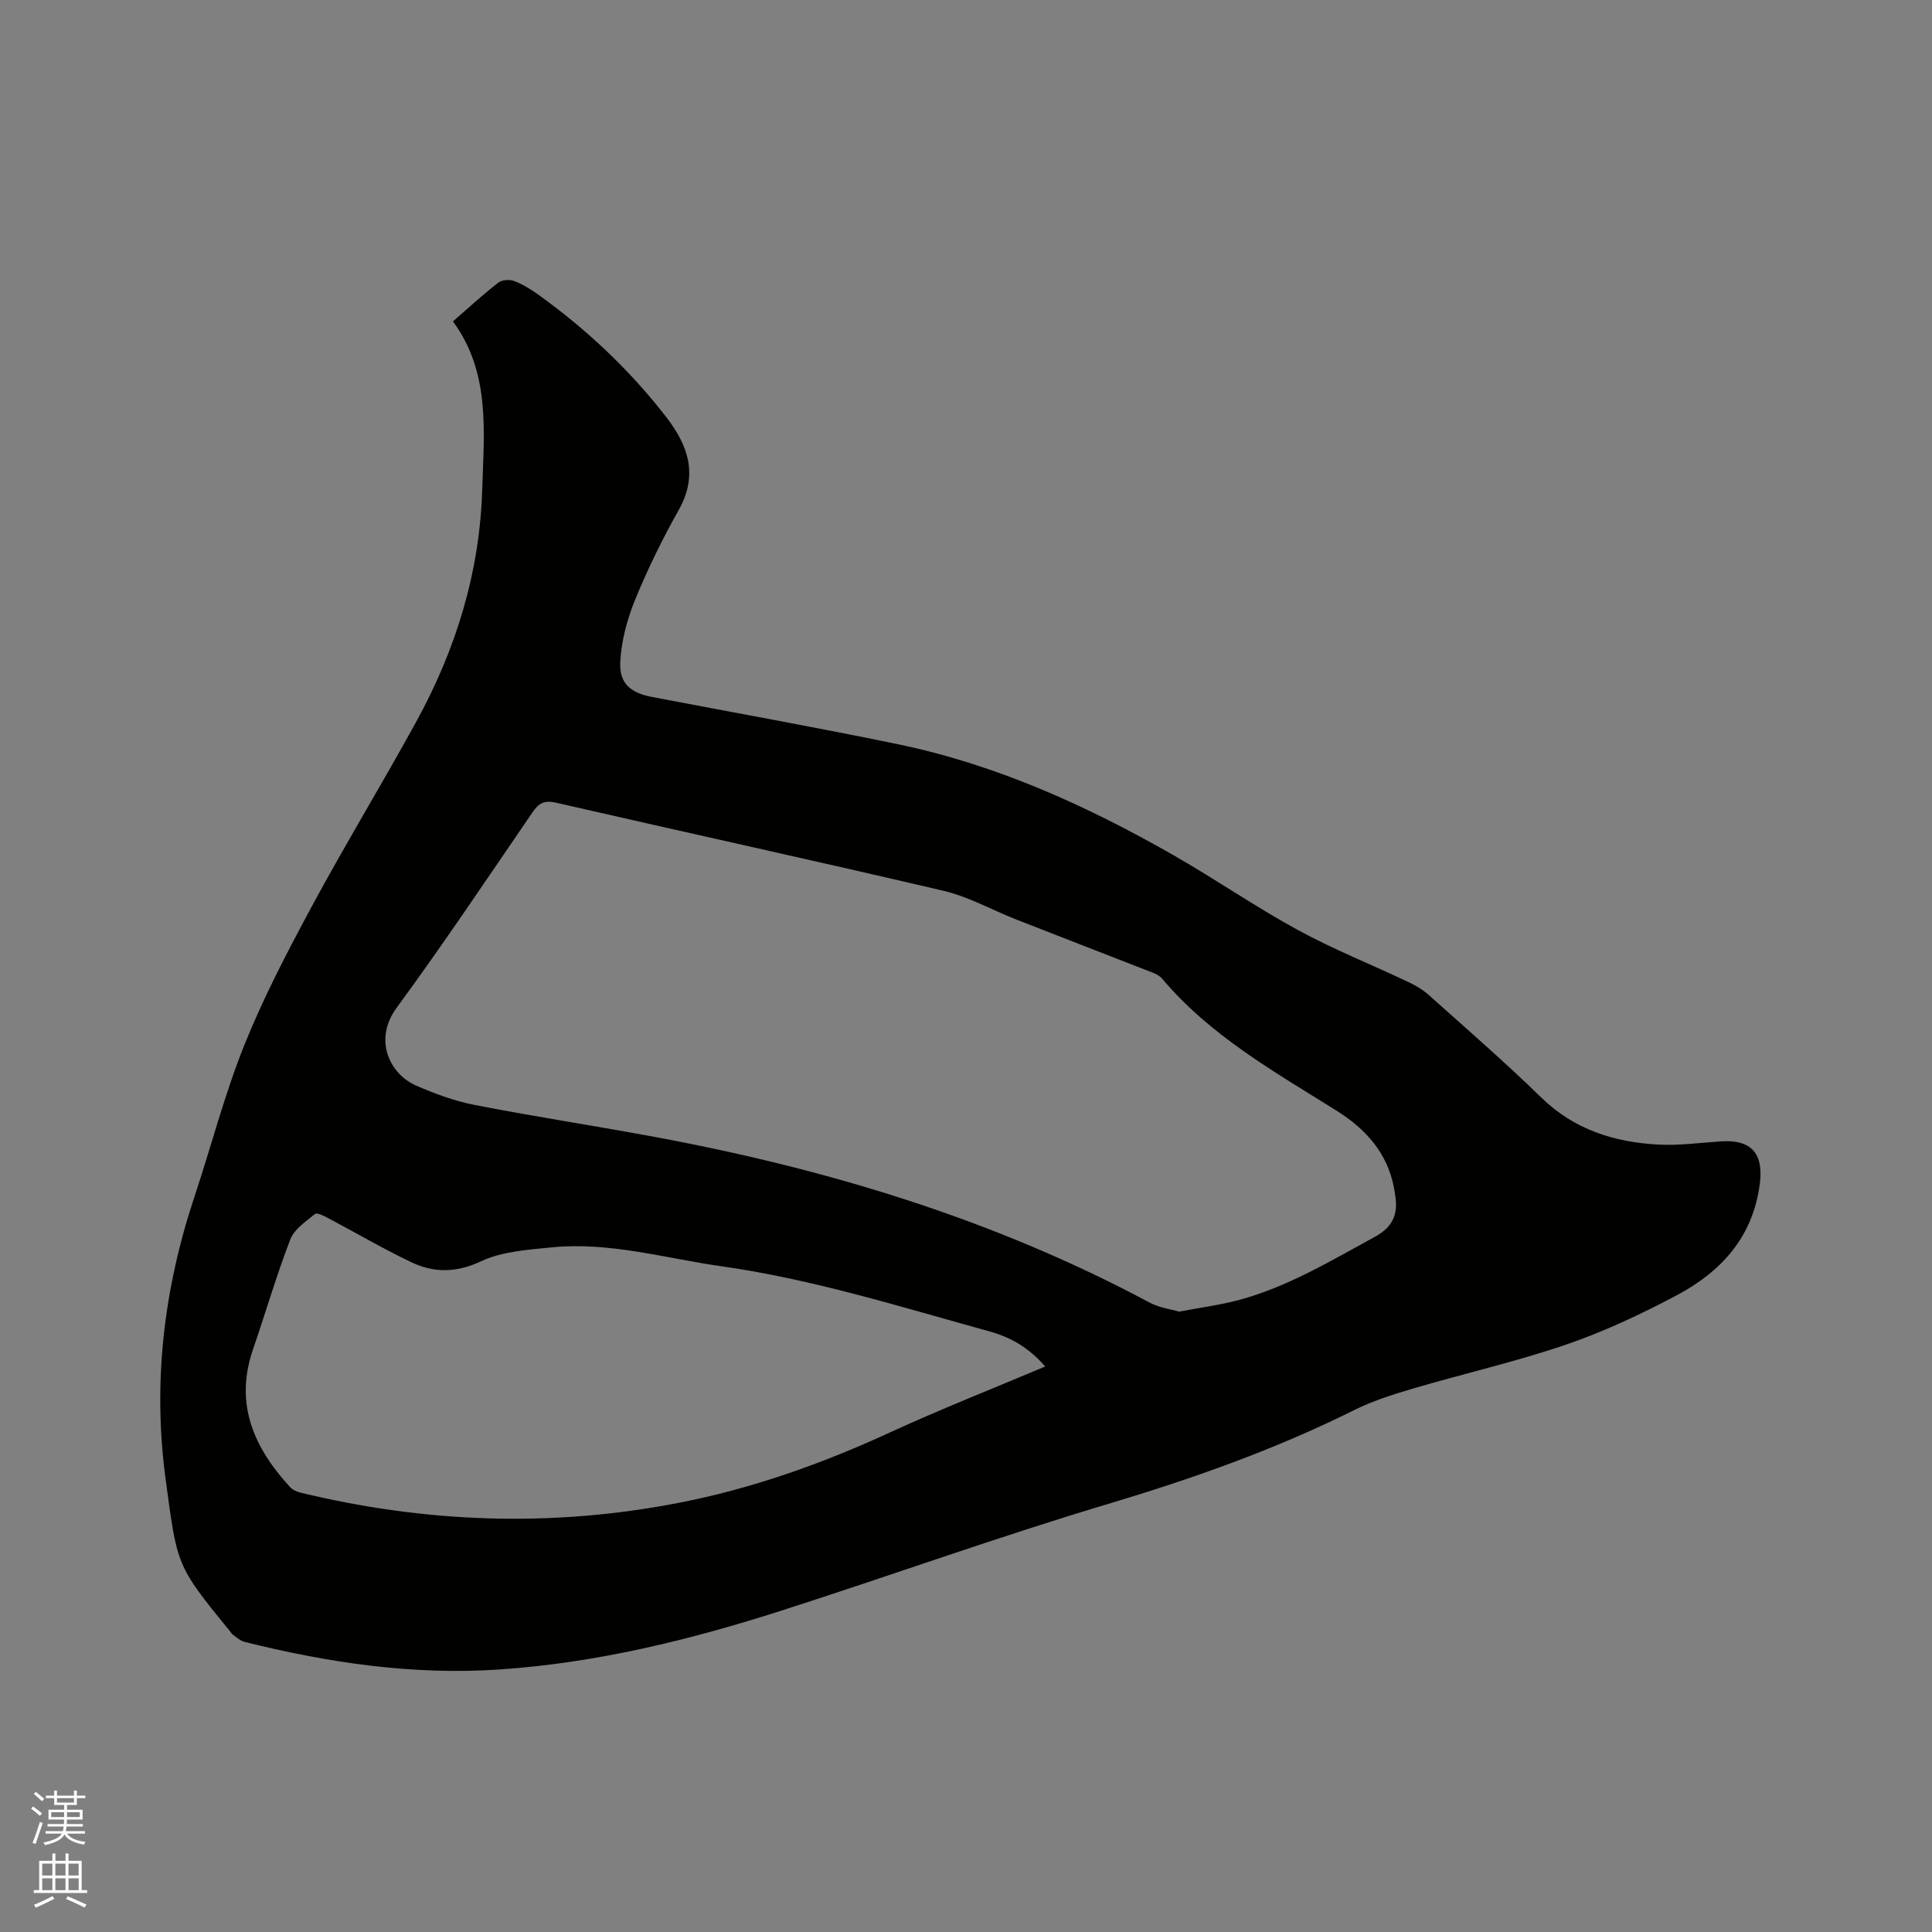
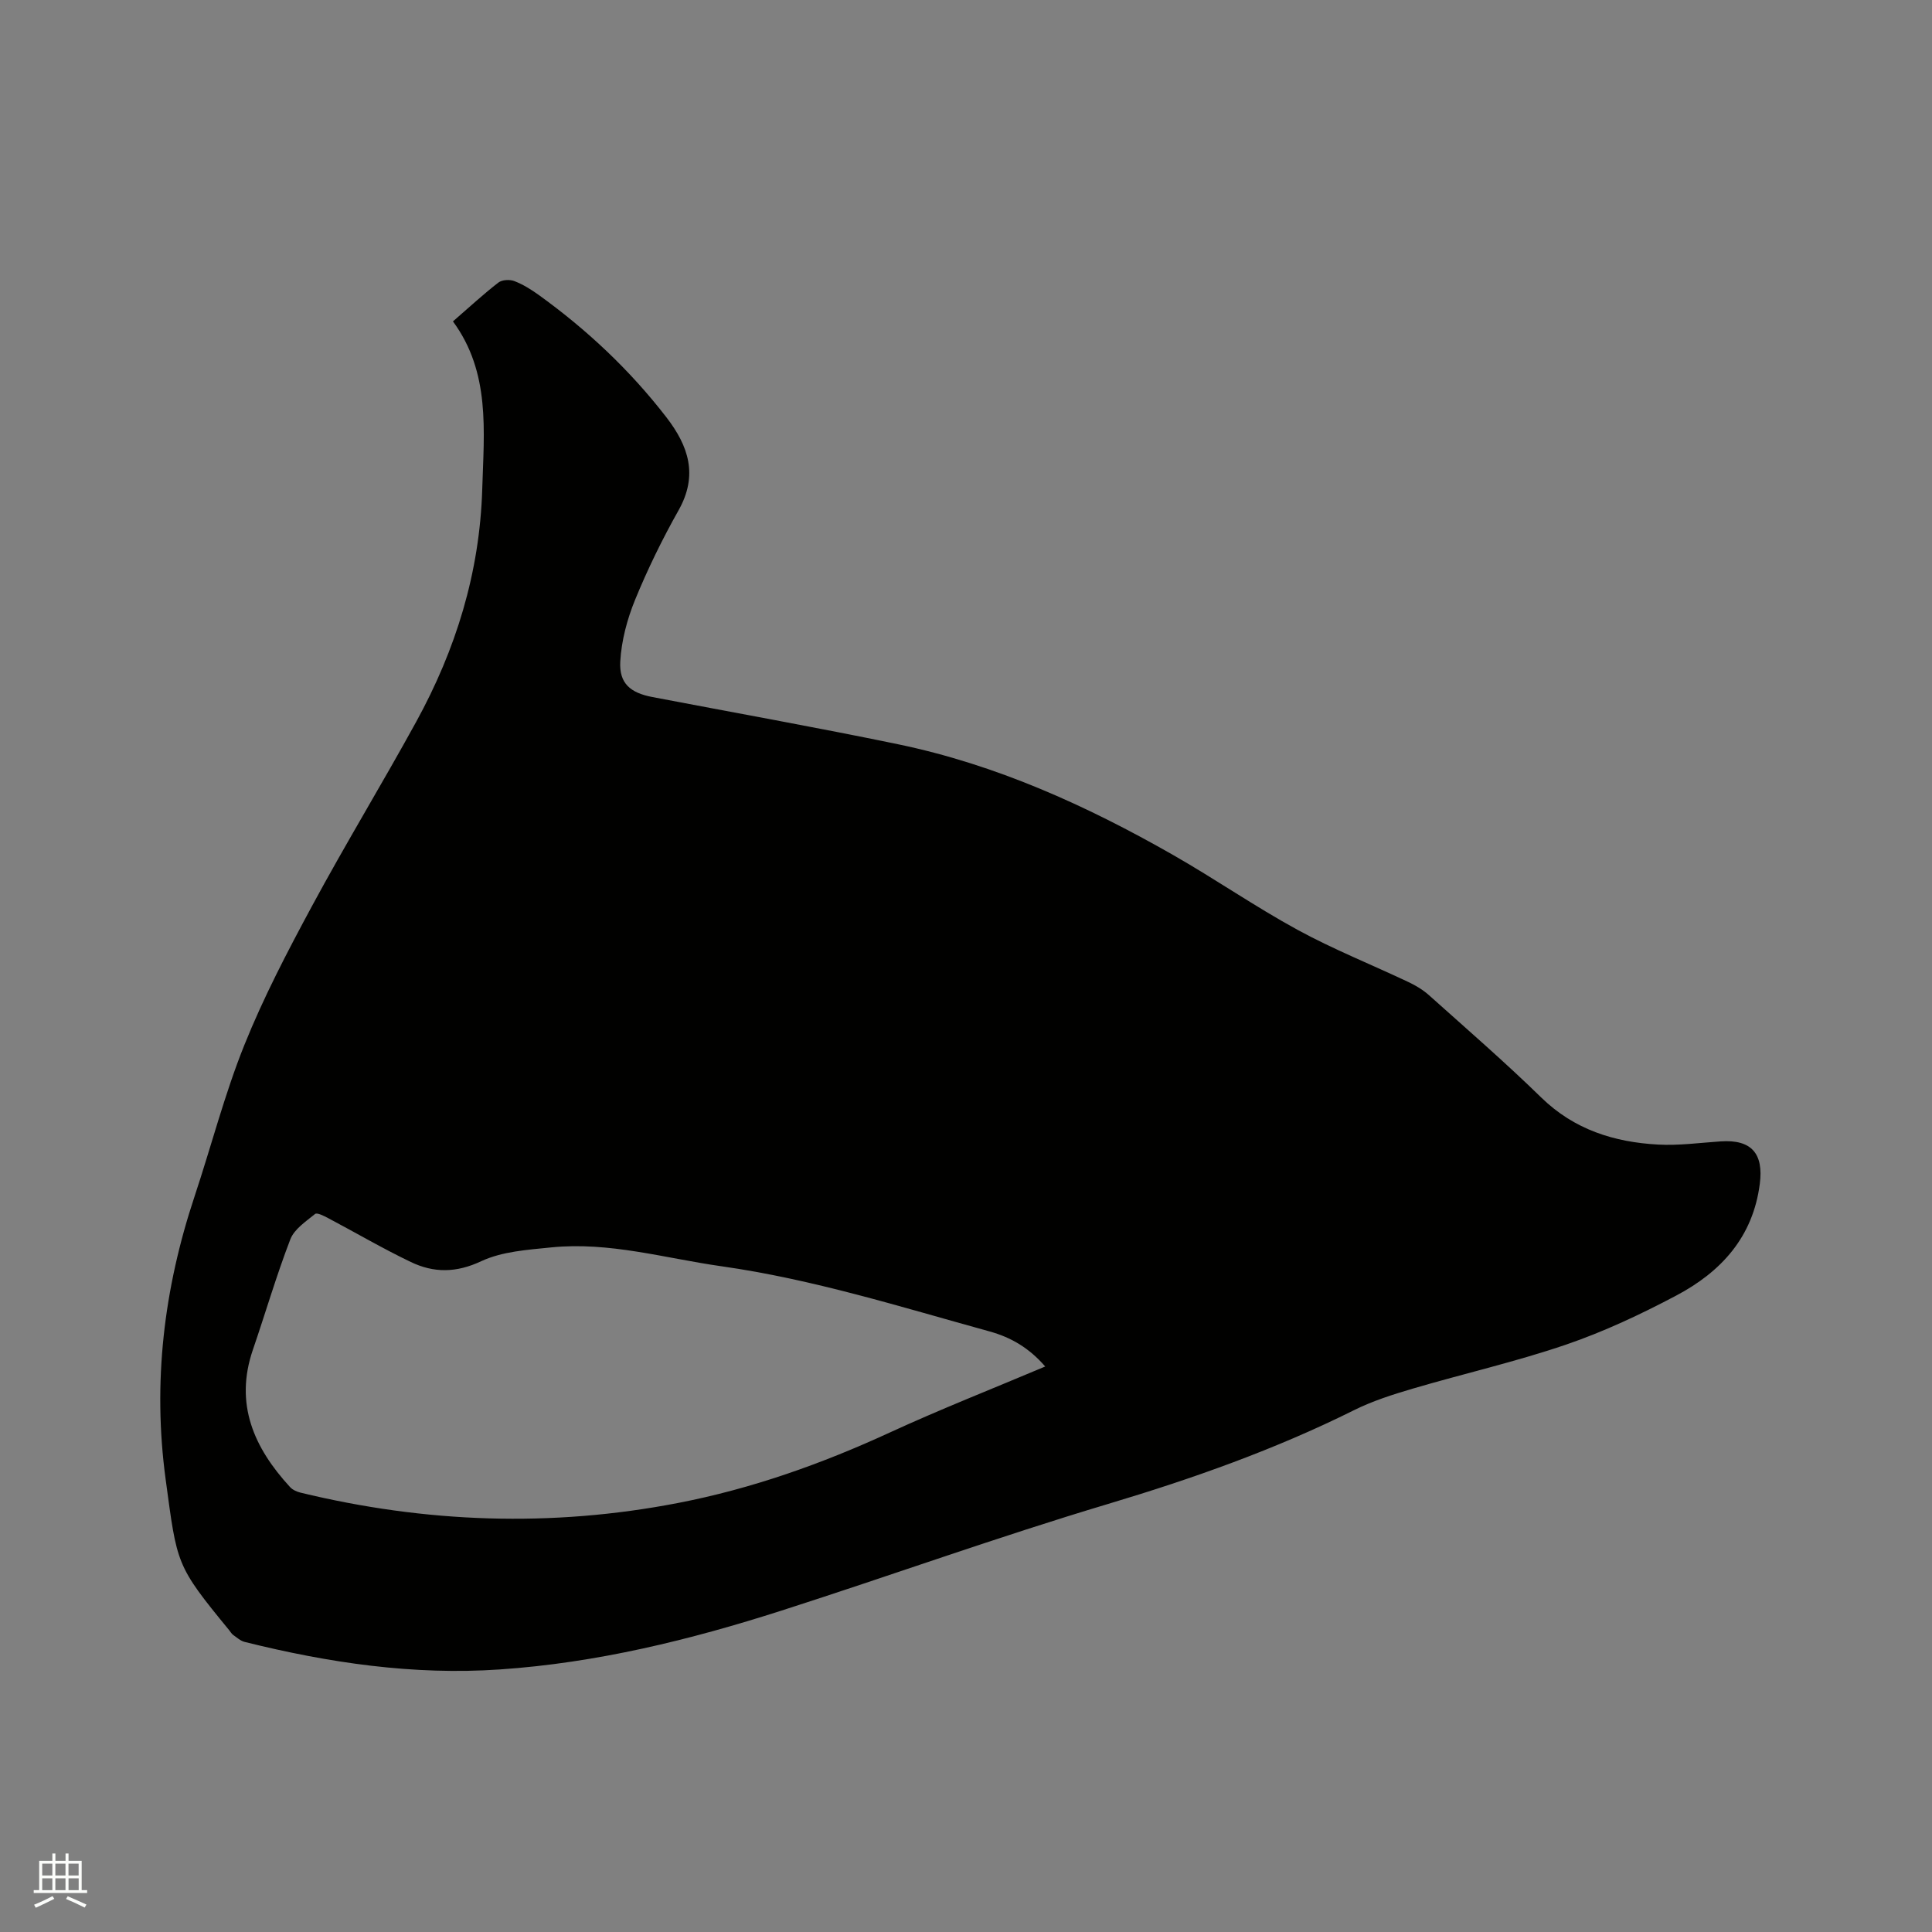
<svg xmlns="http://www.w3.org/2000/svg" enable-background="new 0 0 400 400" viewBox="0 0 400 400">
  <rect x="0" y="0" width="400" height="400" fill="#808080" stroke="none" />
-   <path d="m6.44 374.46.42-.45c.65.47 1.27.95 1.85 1.44l-.45.49c-.65-.56-1.25-1.06-1.82-1.48m.93 7.33-.63-.26c.55-1.36 1.05-2.8 1.52-4.33.19.1.38.19.59.27-.46 1.29-.95 2.73-1.48 4.32m-.38-10.38.44-.42c.43.34 1.01.82 1.74 1.44l-.49.49c-.53-.51-1.09-1.01-1.69-1.51m2.5.35h1.72v-1.04h.59v1.04h3.52v-1.04h.59v1.04h1.75v.53h-1.75v1.42h-2.03v.97h3.22v2.03h-3.24c0 .35-.01.66-.03.93h3.32v.53h-3.37c-.03.27-.08.58-.15.94h3.96v.53h-3.71c.67.92 1.93 1.48 3.79 1.68-.13.24-.23.44-.29.59-2.13-.38-3.48-1.08-4.04-2.12-.43.97-1.77 1.72-4.03 2.23-.09-.19-.2-.37-.33-.55 2.1-.42 3.37-1.03 3.81-1.83h-3.36v-.53h3.58c.08-.29.13-.61.16-.94h-3.33v-.53h3.39c.02-.27.04-.58.04-.93h-3.23v-2.03h3.25v-.97h-2.07v-1.42h-1.73zm1.12 3.44v1h2.65c.01-.3.02-.44.01-.4v-.25-.35zm1.19-2h3.52v-.91h-3.52zm4.71 2h-2.63v.59c0 .15-.01.28-.01.4h2.64z" fill="#fbfcfa" />
  <path d="m13.56 383.74h.63v1.52h2.72v6.07h1.13v.6h-11.06v-.6h1.13v-6.07h2.73v-1.52h.63v1.52h2.1v-1.52zm-2.69 8.83.38.56c-1.24.63-2.53 1.25-3.85 1.85-.1-.21-.21-.42-.34-.63 1.36-.55 2.63-1.15 3.81-1.78m-2.13-4.27h2.1v-2.45h-2.1zm0 3.04h2.1v-2.46h-2.1zm2.72-3.04h2.1v-2.45h-2.1zm0 3.04h2.1v-2.46h-2.1zm6.07 3.6c-1.41-.71-2.7-1.3-3.86-1.78l.35-.56c1.45.62 2.75 1.19 3.88 1.72zm-1.25-9.09h-2.1v2.45h2.1zm-2.09 5.49h2.1v-2.46h-2.1z" fill="#fbfcfa" />
-   <path d="m93.78 66.54c3.59-3.12 6.4-5.72 9.41-8.04.75-.58 2.33-.67 3.28-.31 1.76.67 3.42 1.7 4.96 2.8 10.04 7.22 18.97 15.6 26.55 25.42 4.6 5.97 6.59 12 2.51 19.24-3.37 5.98-6.41 12.2-9.01 18.55-1.64 4.02-2.82 8.45-3.06 12.76-.25 4.55 2.1 6.48 6.62 7.35 16.95 3.24 33.94 6.27 50.84 9.77 20.31 4.21 39.01 12.67 56.92 22.89 8.73 4.98 17.04 10.74 25.86 15.55 7.41 4.04 15.31 7.19 22.96 10.81 1.5.71 2.99 1.6 4.23 2.71 7.82 7 15.76 13.88 23.27 21.21 6.82 6.64 15.08 9.22 24.15 9.72 4.3.24 8.66-.37 12.99-.66 6.38-.43 8.89 2.54 8.09 8.77-1.41 11.07-8.04 18.25-17.3 23.15-7.35 3.89-14.96 7.47-22.82 10.16-10.4 3.55-21.17 6-31.73 9.11-4.14 1.22-8.33 2.55-12.18 4.47-16.35 8.14-33.43 14.18-50.92 19.41-22.7 6.79-45.01 14.83-67.58 22.07-18.99 6.09-38.32 10.83-58.31 12.19-17.94 1.23-35.51-1.37-52.86-5.7-.86-.21-1.61-.91-2.37-1.44-.33-.24-.55-.64-.82-.97-11.09-13.52-10.77-13.56-13.16-31.21-2.72-20.08-.38-39.49 5.97-58.58 3.47-10.44 6.22-21.17 10.31-31.35 3.97-9.89 8.95-19.41 14.02-28.81 6.94-12.86 14.55-25.35 21.58-38.16 8.2-14.95 13.13-30.83 13.66-48.08.36-12.12 1.73-24.2-6.06-34.8zm150.35 205.02c4.63-.88 8.53-1.38 12.3-2.39 10.13-2.71 19.02-8.09 28.14-13.05 4.04-2.19 4.94-4.96 4.25-8.94-.07-.42-.13-.84-.21-1.25-1.38-7.3-5.91-12.24-11.99-16.04-12.83-8.03-26.09-15.48-36.05-27.31-.74-.88-2.14-1.28-3.3-1.74-8.96-3.51-17.94-6.96-26.9-10.48-5.02-1.97-9.84-4.71-15.03-5.93-26.69-6.26-53.48-12.1-80.21-18.24-2.47-.57-3.59.11-4.89 2-9.28 13.55-18.4 27.22-28.12 40.45-4.87 6.63-1.44 13.75 4.06 16.13 3.86 1.67 7.89 3.18 12 3.98 12.04 2.35 24.18 4.21 36.25 6.43 36.12 6.62 70.97 17.07 103.52 34.47 2.02 1.1 4.47 1.41 6.18 1.91zm-27.73 11.36c-3.34-3.86-7.1-6.04-11.51-7.26-18.36-5.06-36.54-10.8-55.5-13.49-11.72-1.66-23.26-5.12-35.25-3.91-4.91.5-10.17.83-14.51 2.86-5.19 2.44-9.83 2.44-14.58.16-5.81-2.78-11.39-6.06-17.09-9.07-.87-.46-2.32-1.21-2.73-.87-1.9 1.55-4.3 3.13-5.12 5.25-2.89 7.5-5.14 15.24-7.75 22.85-3.85 11.24.21 20.3 7.69 28.44.52.57 1.38.96 2.15 1.15 25.9 6.28 51.95 7.22 78.16 2.15 15.26-2.95 29.77-8.1 43.88-14.6 10.45-4.81 21.19-9.03 32.16-13.66z" fill="#010100" />
+   <path d="m93.78 66.54c3.59-3.12 6.4-5.72 9.41-8.04.75-.58 2.33-.67 3.28-.31 1.76.67 3.42 1.7 4.96 2.8 10.04 7.22 18.97 15.6 26.55 25.42 4.6 5.97 6.59 12 2.51 19.24-3.37 5.98-6.41 12.2-9.01 18.55-1.64 4.02-2.82 8.45-3.06 12.76-.25 4.55 2.1 6.48 6.62 7.35 16.95 3.24 33.94 6.27 50.84 9.77 20.31 4.21 39.01 12.67 56.92 22.89 8.73 4.98 17.04 10.74 25.86 15.55 7.41 4.04 15.31 7.19 22.96 10.81 1.5.71 2.99 1.6 4.23 2.71 7.82 7 15.76 13.88 23.27 21.21 6.82 6.64 15.08 9.22 24.15 9.72 4.3.24 8.66-.37 12.99-.66 6.38-.43 8.89 2.54 8.09 8.77-1.41 11.07-8.04 18.25-17.3 23.15-7.35 3.89-14.96 7.47-22.82 10.16-10.4 3.55-21.17 6-31.73 9.11-4.14 1.22-8.33 2.55-12.18 4.47-16.35 8.14-33.43 14.18-50.92 19.41-22.7 6.79-45.01 14.83-67.58 22.07-18.99 6.09-38.32 10.83-58.31 12.19-17.94 1.23-35.51-1.37-52.86-5.7-.86-.21-1.61-.91-2.37-1.44-.33-.24-.55-.64-.82-.97-11.09-13.52-10.77-13.56-13.16-31.21-2.72-20.08-.38-39.49 5.97-58.58 3.47-10.44 6.22-21.17 10.31-31.35 3.97-9.89 8.95-19.41 14.02-28.81 6.94-12.86 14.55-25.35 21.58-38.16 8.2-14.95 13.13-30.83 13.66-48.08.36-12.12 1.73-24.2-6.06-34.8zm150.35 205.02zm-27.73 11.36c-3.34-3.86-7.1-6.04-11.51-7.26-18.36-5.06-36.54-10.8-55.5-13.49-11.72-1.66-23.26-5.12-35.25-3.91-4.91.5-10.17.83-14.51 2.86-5.19 2.44-9.83 2.44-14.58.16-5.81-2.78-11.39-6.06-17.09-9.07-.87-.46-2.32-1.21-2.73-.87-1.9 1.55-4.3 3.13-5.12 5.25-2.89 7.5-5.14 15.24-7.75 22.85-3.85 11.24.21 20.3 7.69 28.44.52.57 1.38.96 2.15 1.15 25.9 6.28 51.95 7.22 78.16 2.15 15.26-2.95 29.77-8.1 43.88-14.6 10.45-4.81 21.19-9.03 32.16-13.66z" fill="#010100" />
</svg>